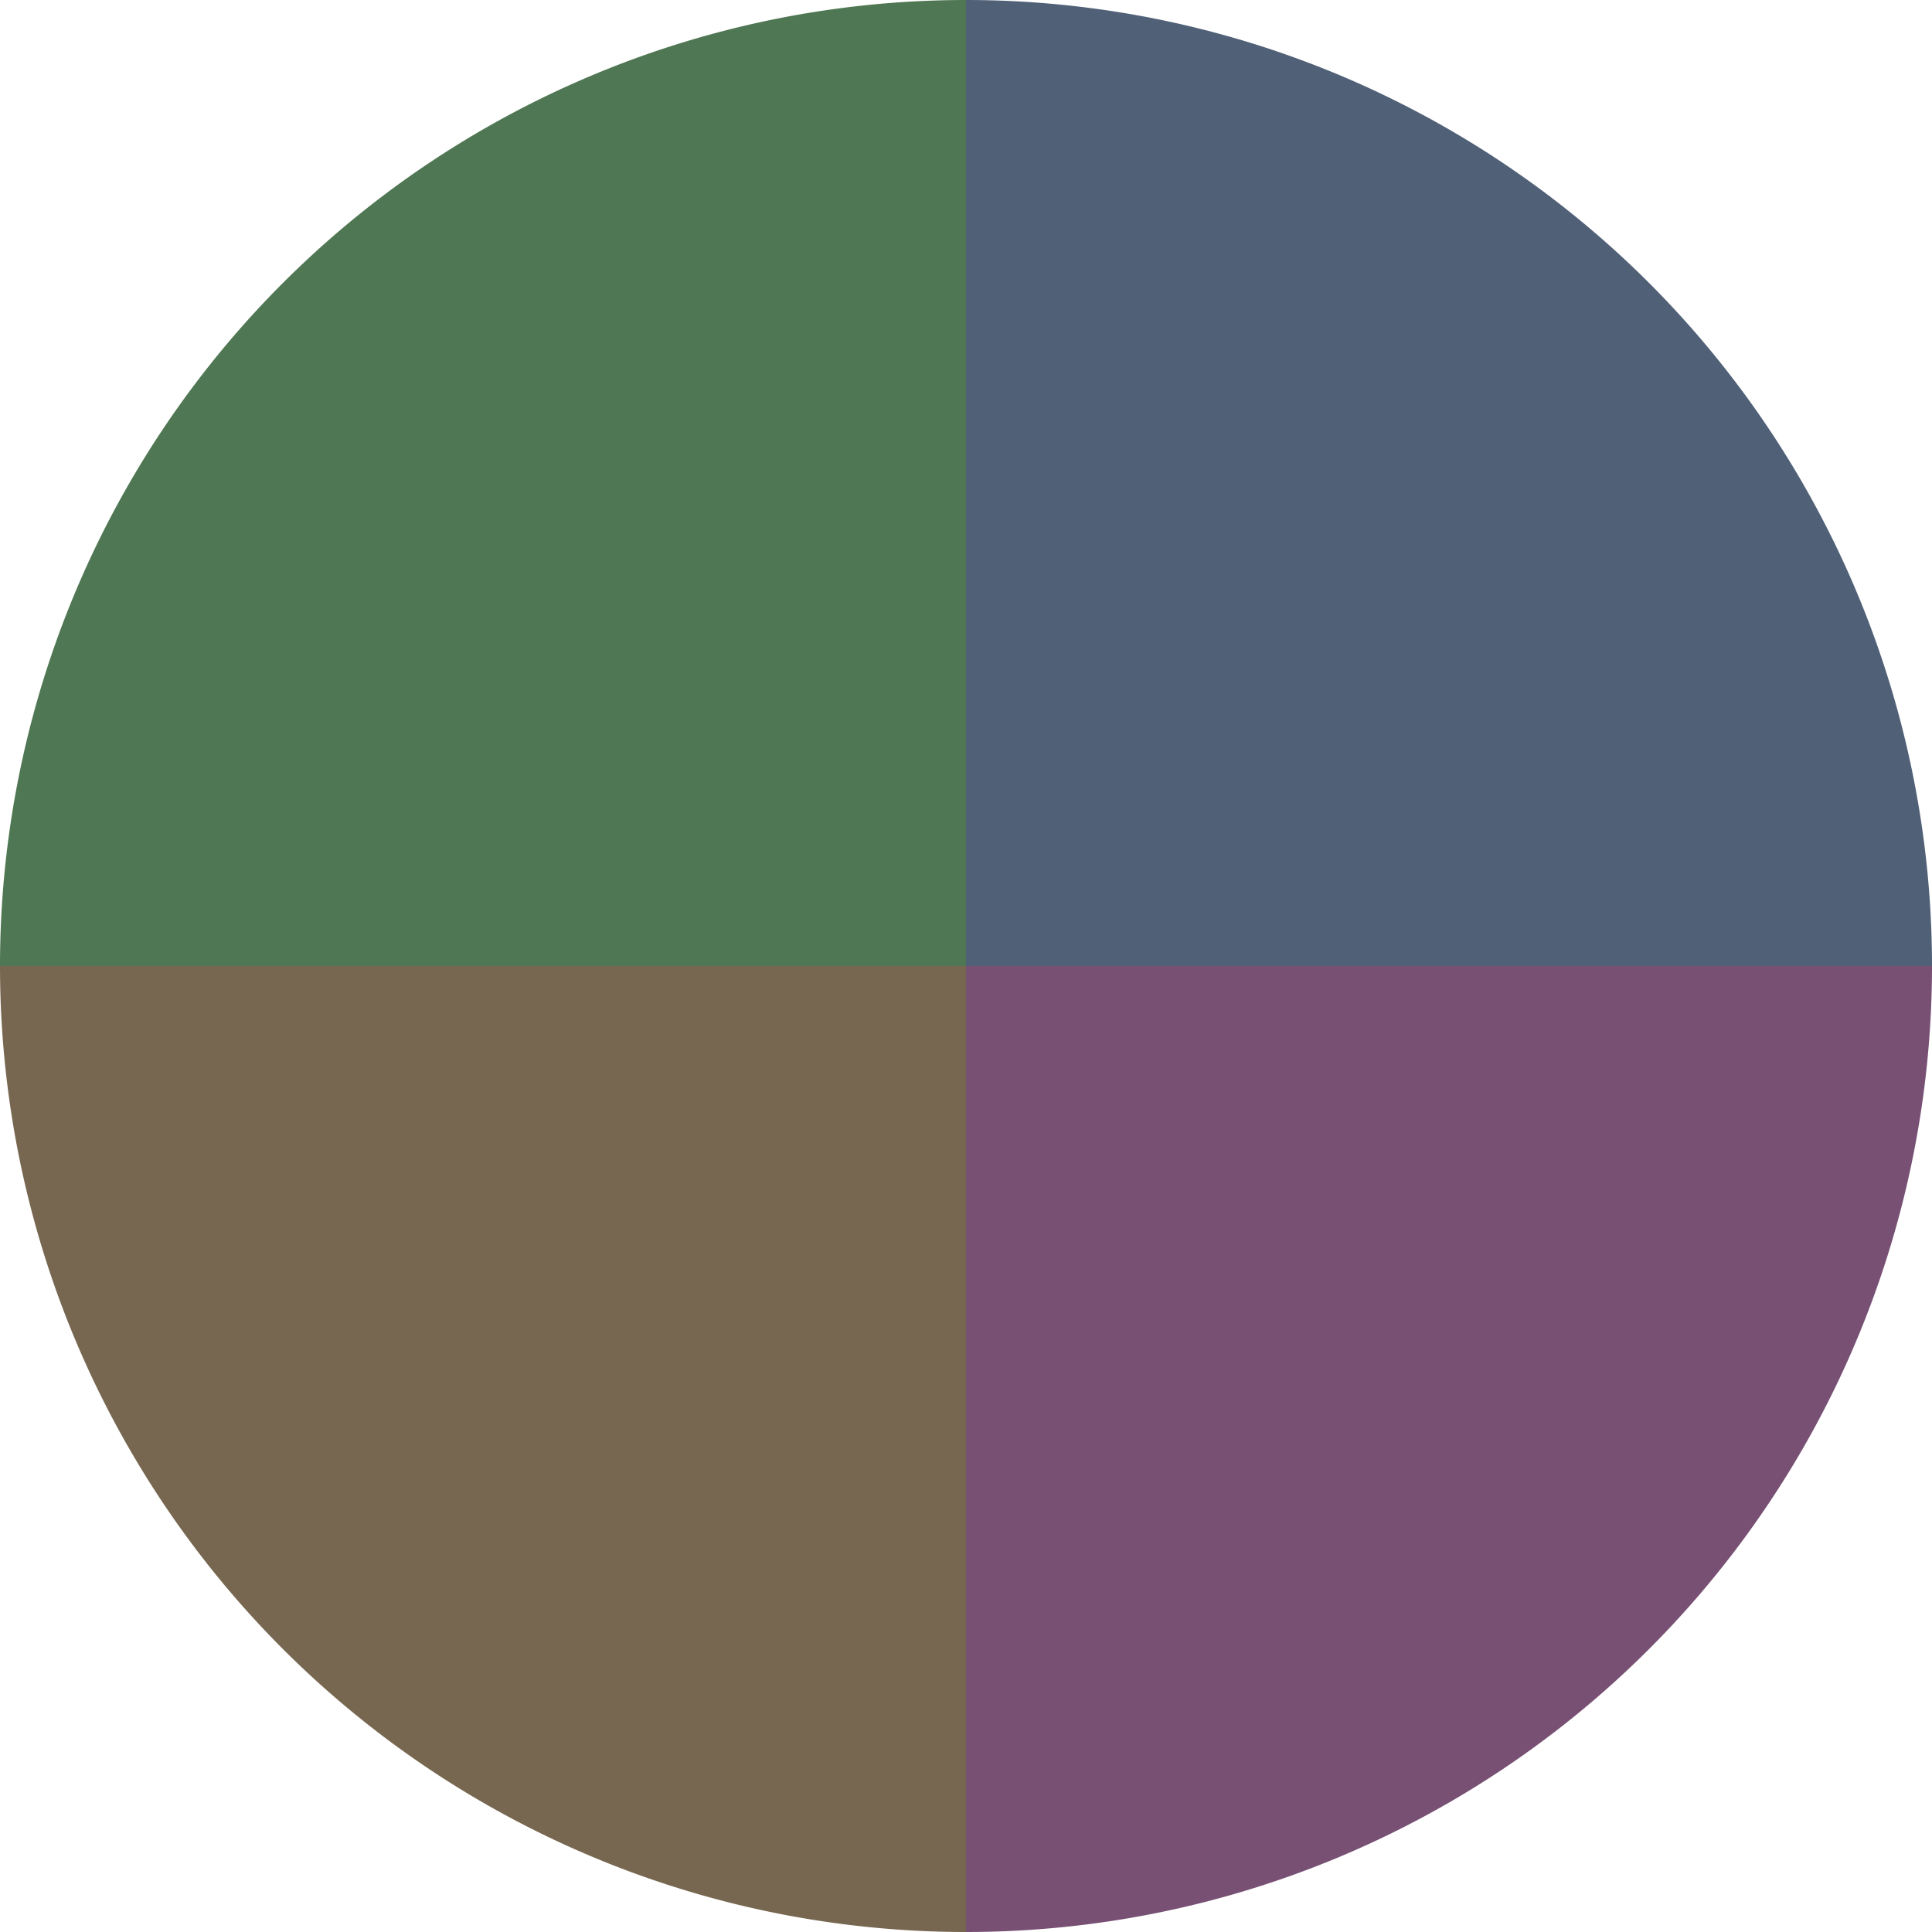
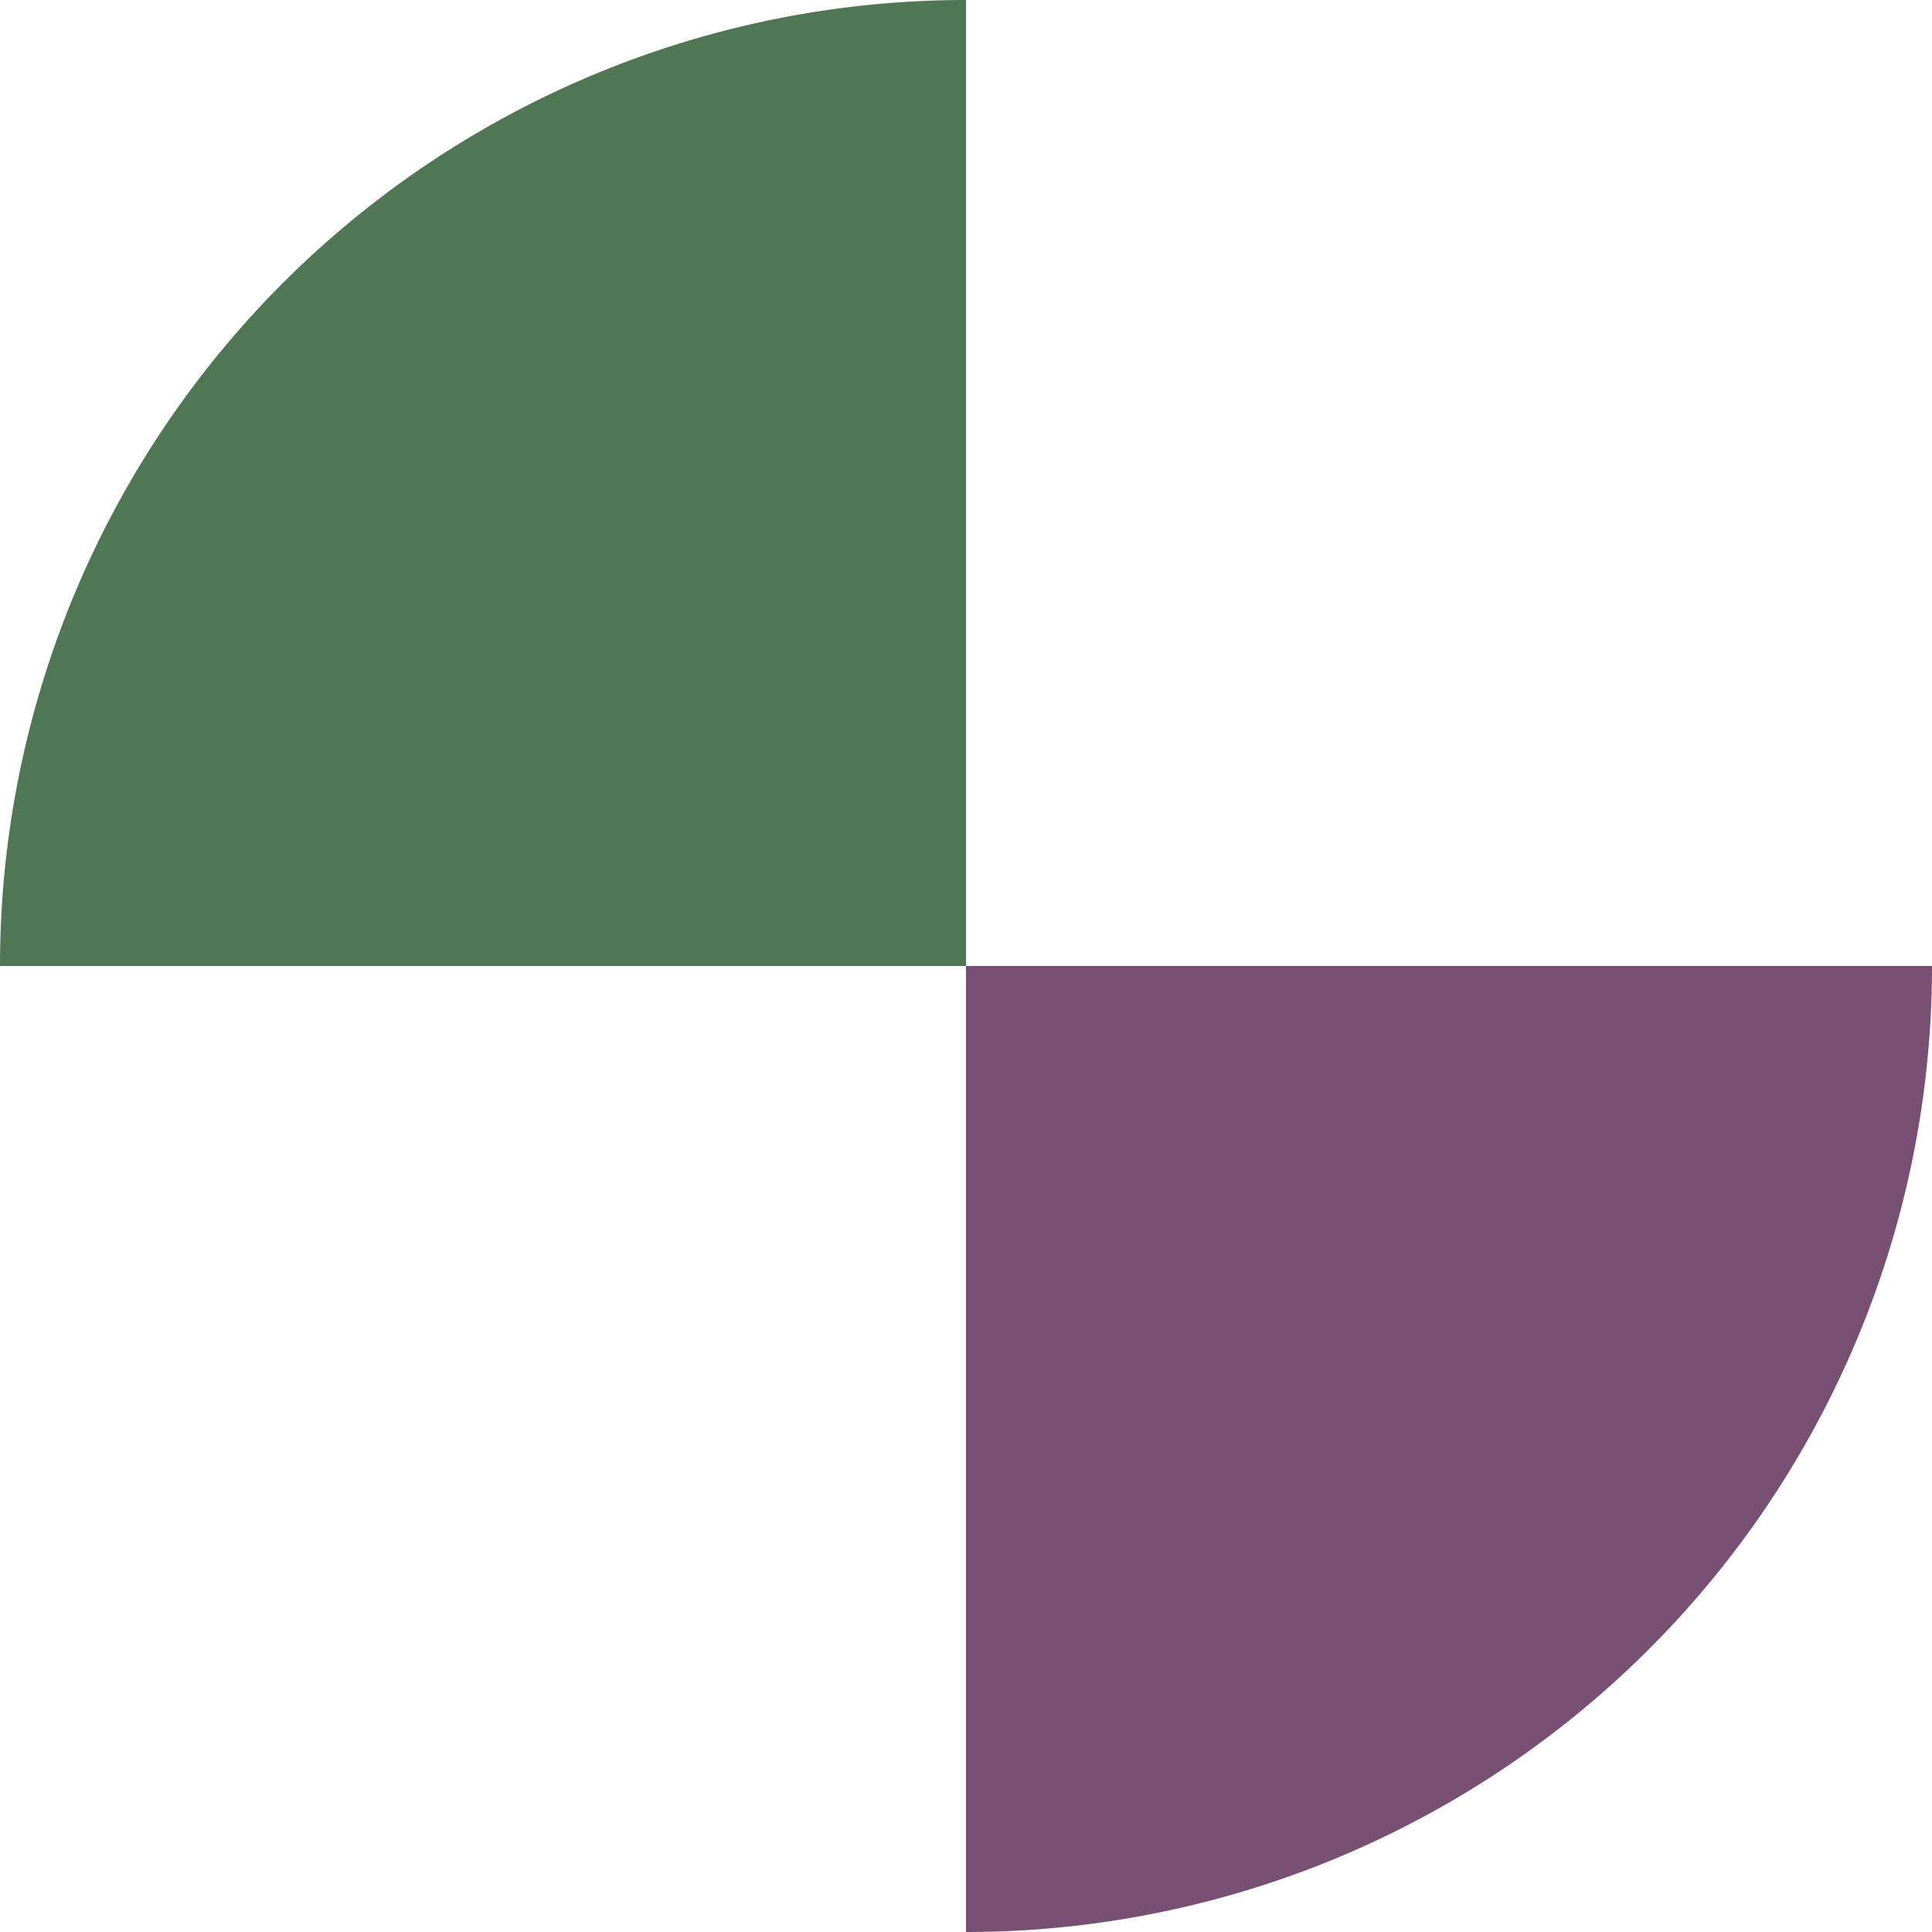
<svg xmlns="http://www.w3.org/2000/svg" width="500" height="500" viewBox="-1 -1 2 2">
-   <path d="M 0 -1               A 1,1 0 0,1 1 0             L 0,0              z" fill="#506077" />
  <path d="M 1 0               A 1,1 0 0,1 0 1             L 0,0              z" fill="#775074" />
-   <path d="M 0 1               A 1,1 0 0,1 -1 0             L 0,0              z" fill="#776750" />
  <path d="M -1 0               A 1,1 0 0,1 -0 -1             L 0,0              z" fill="#507753" />
</svg>